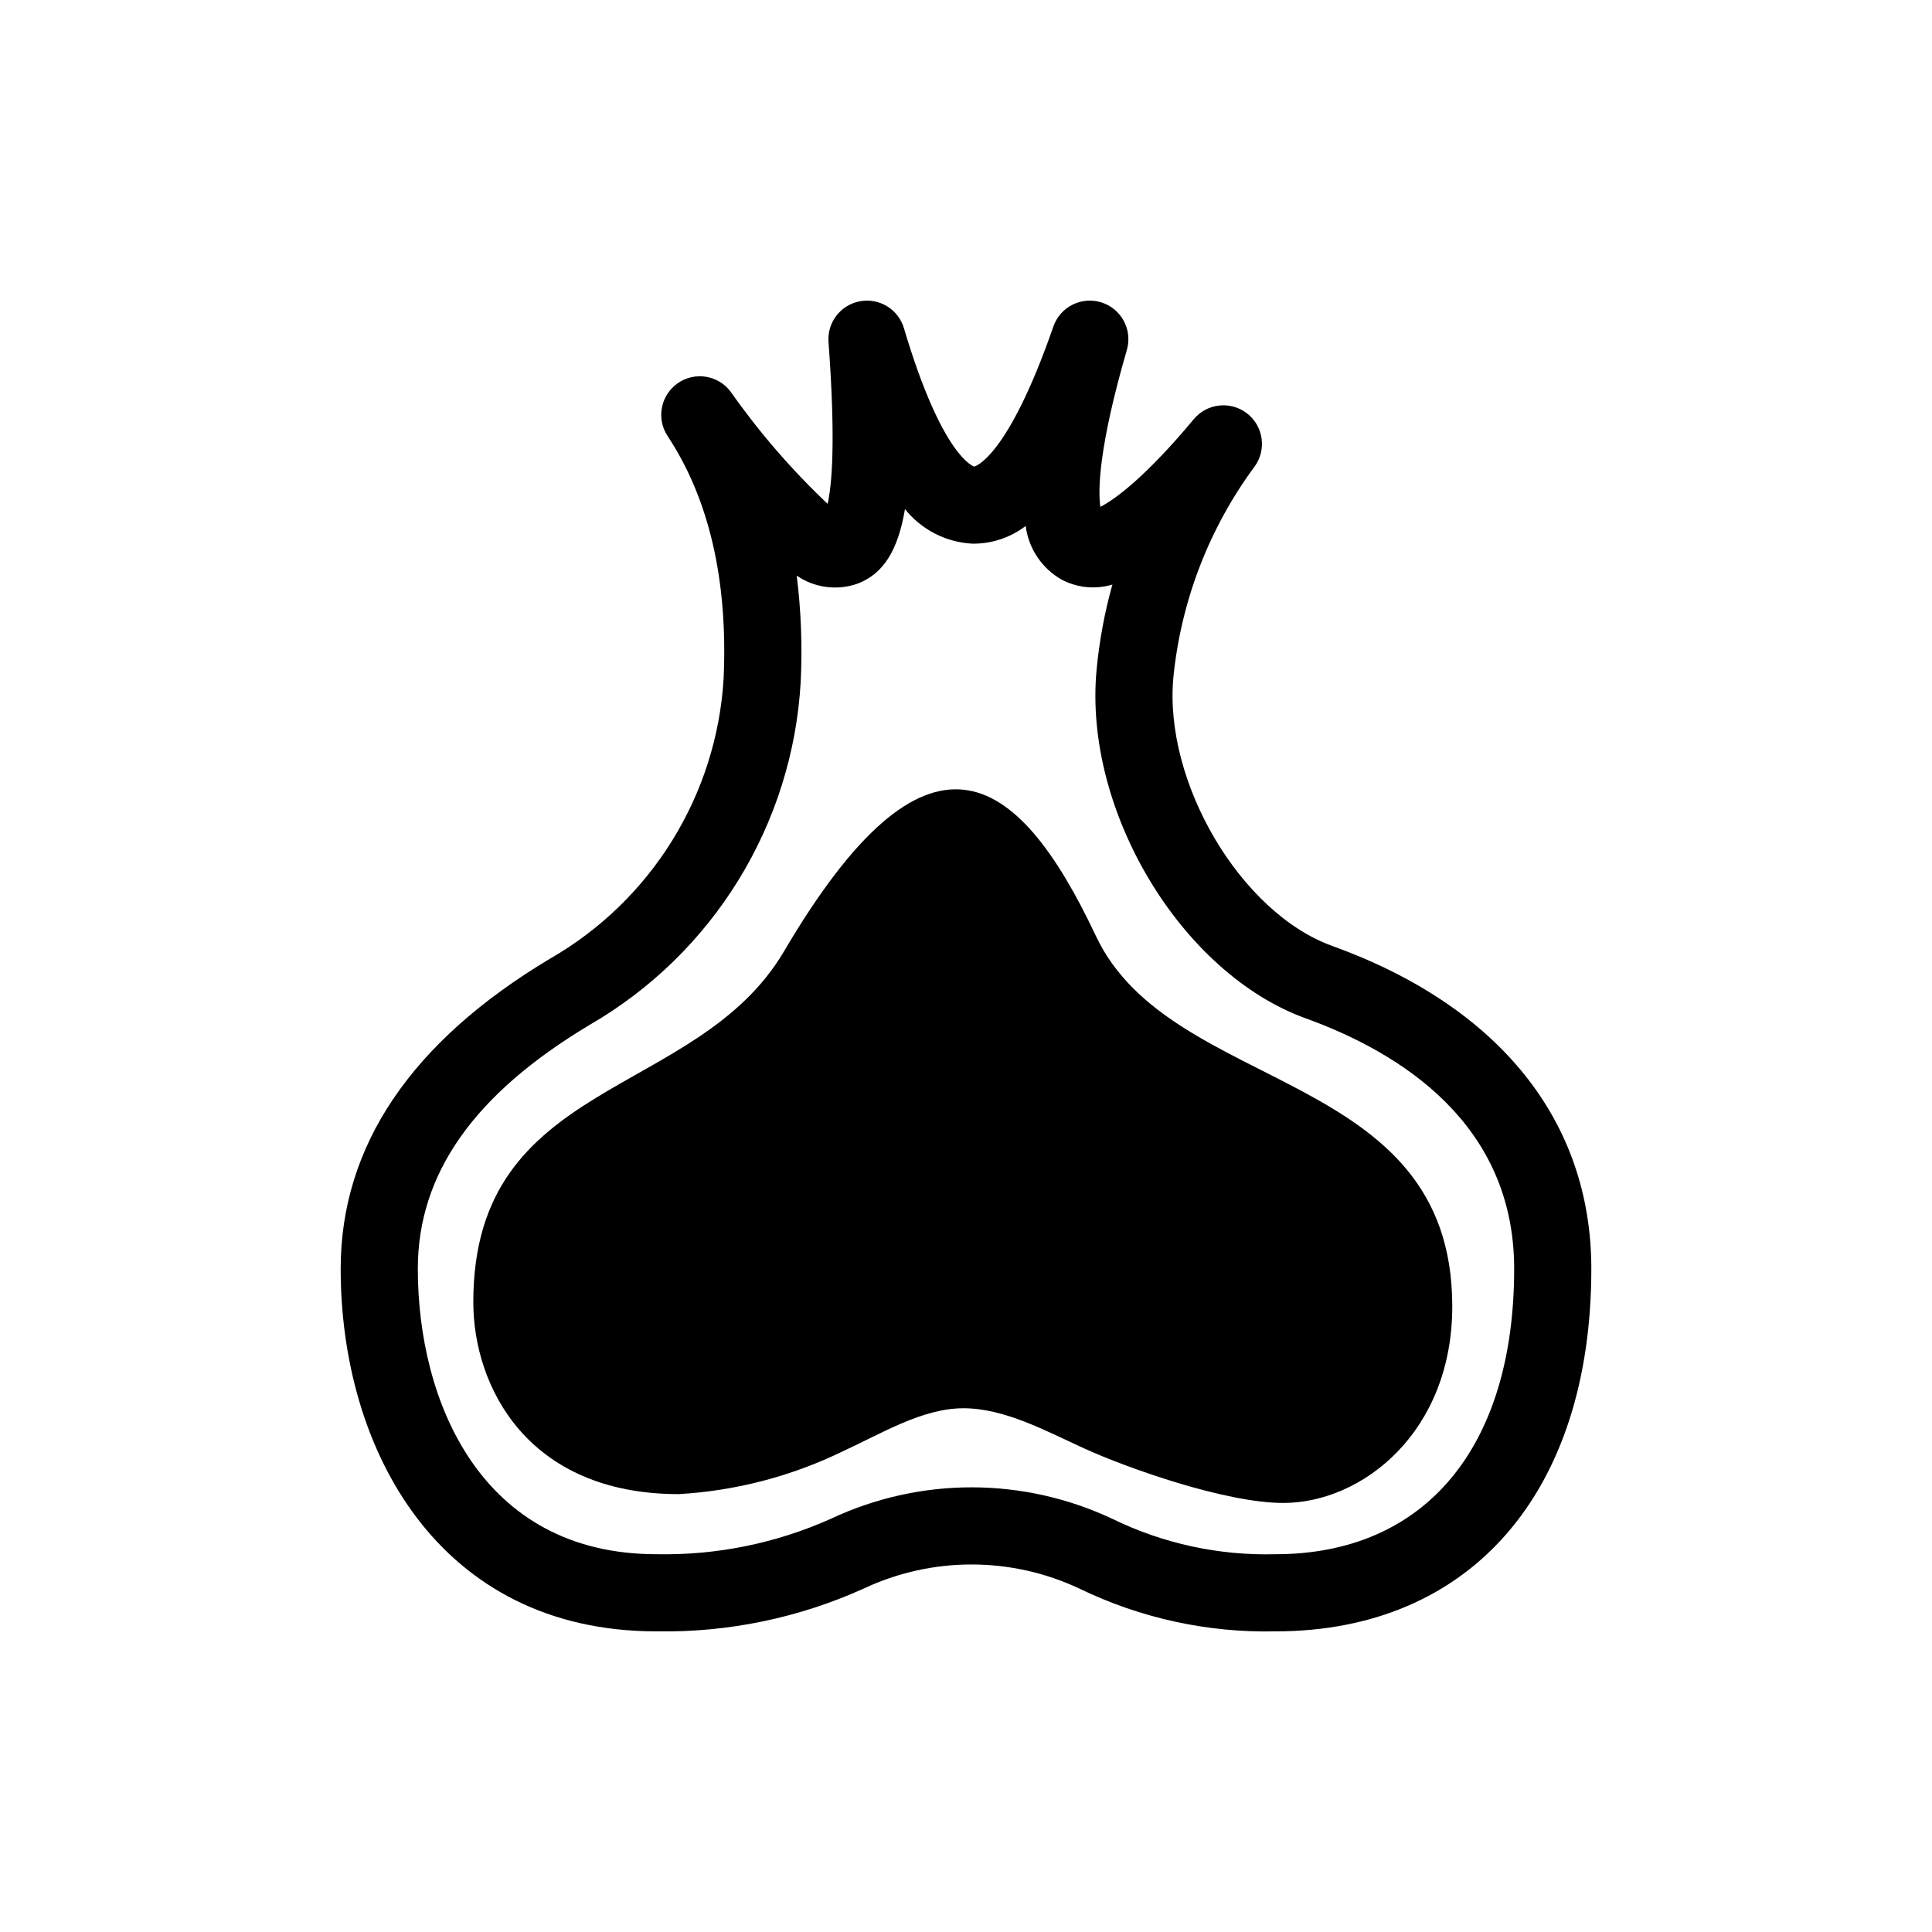
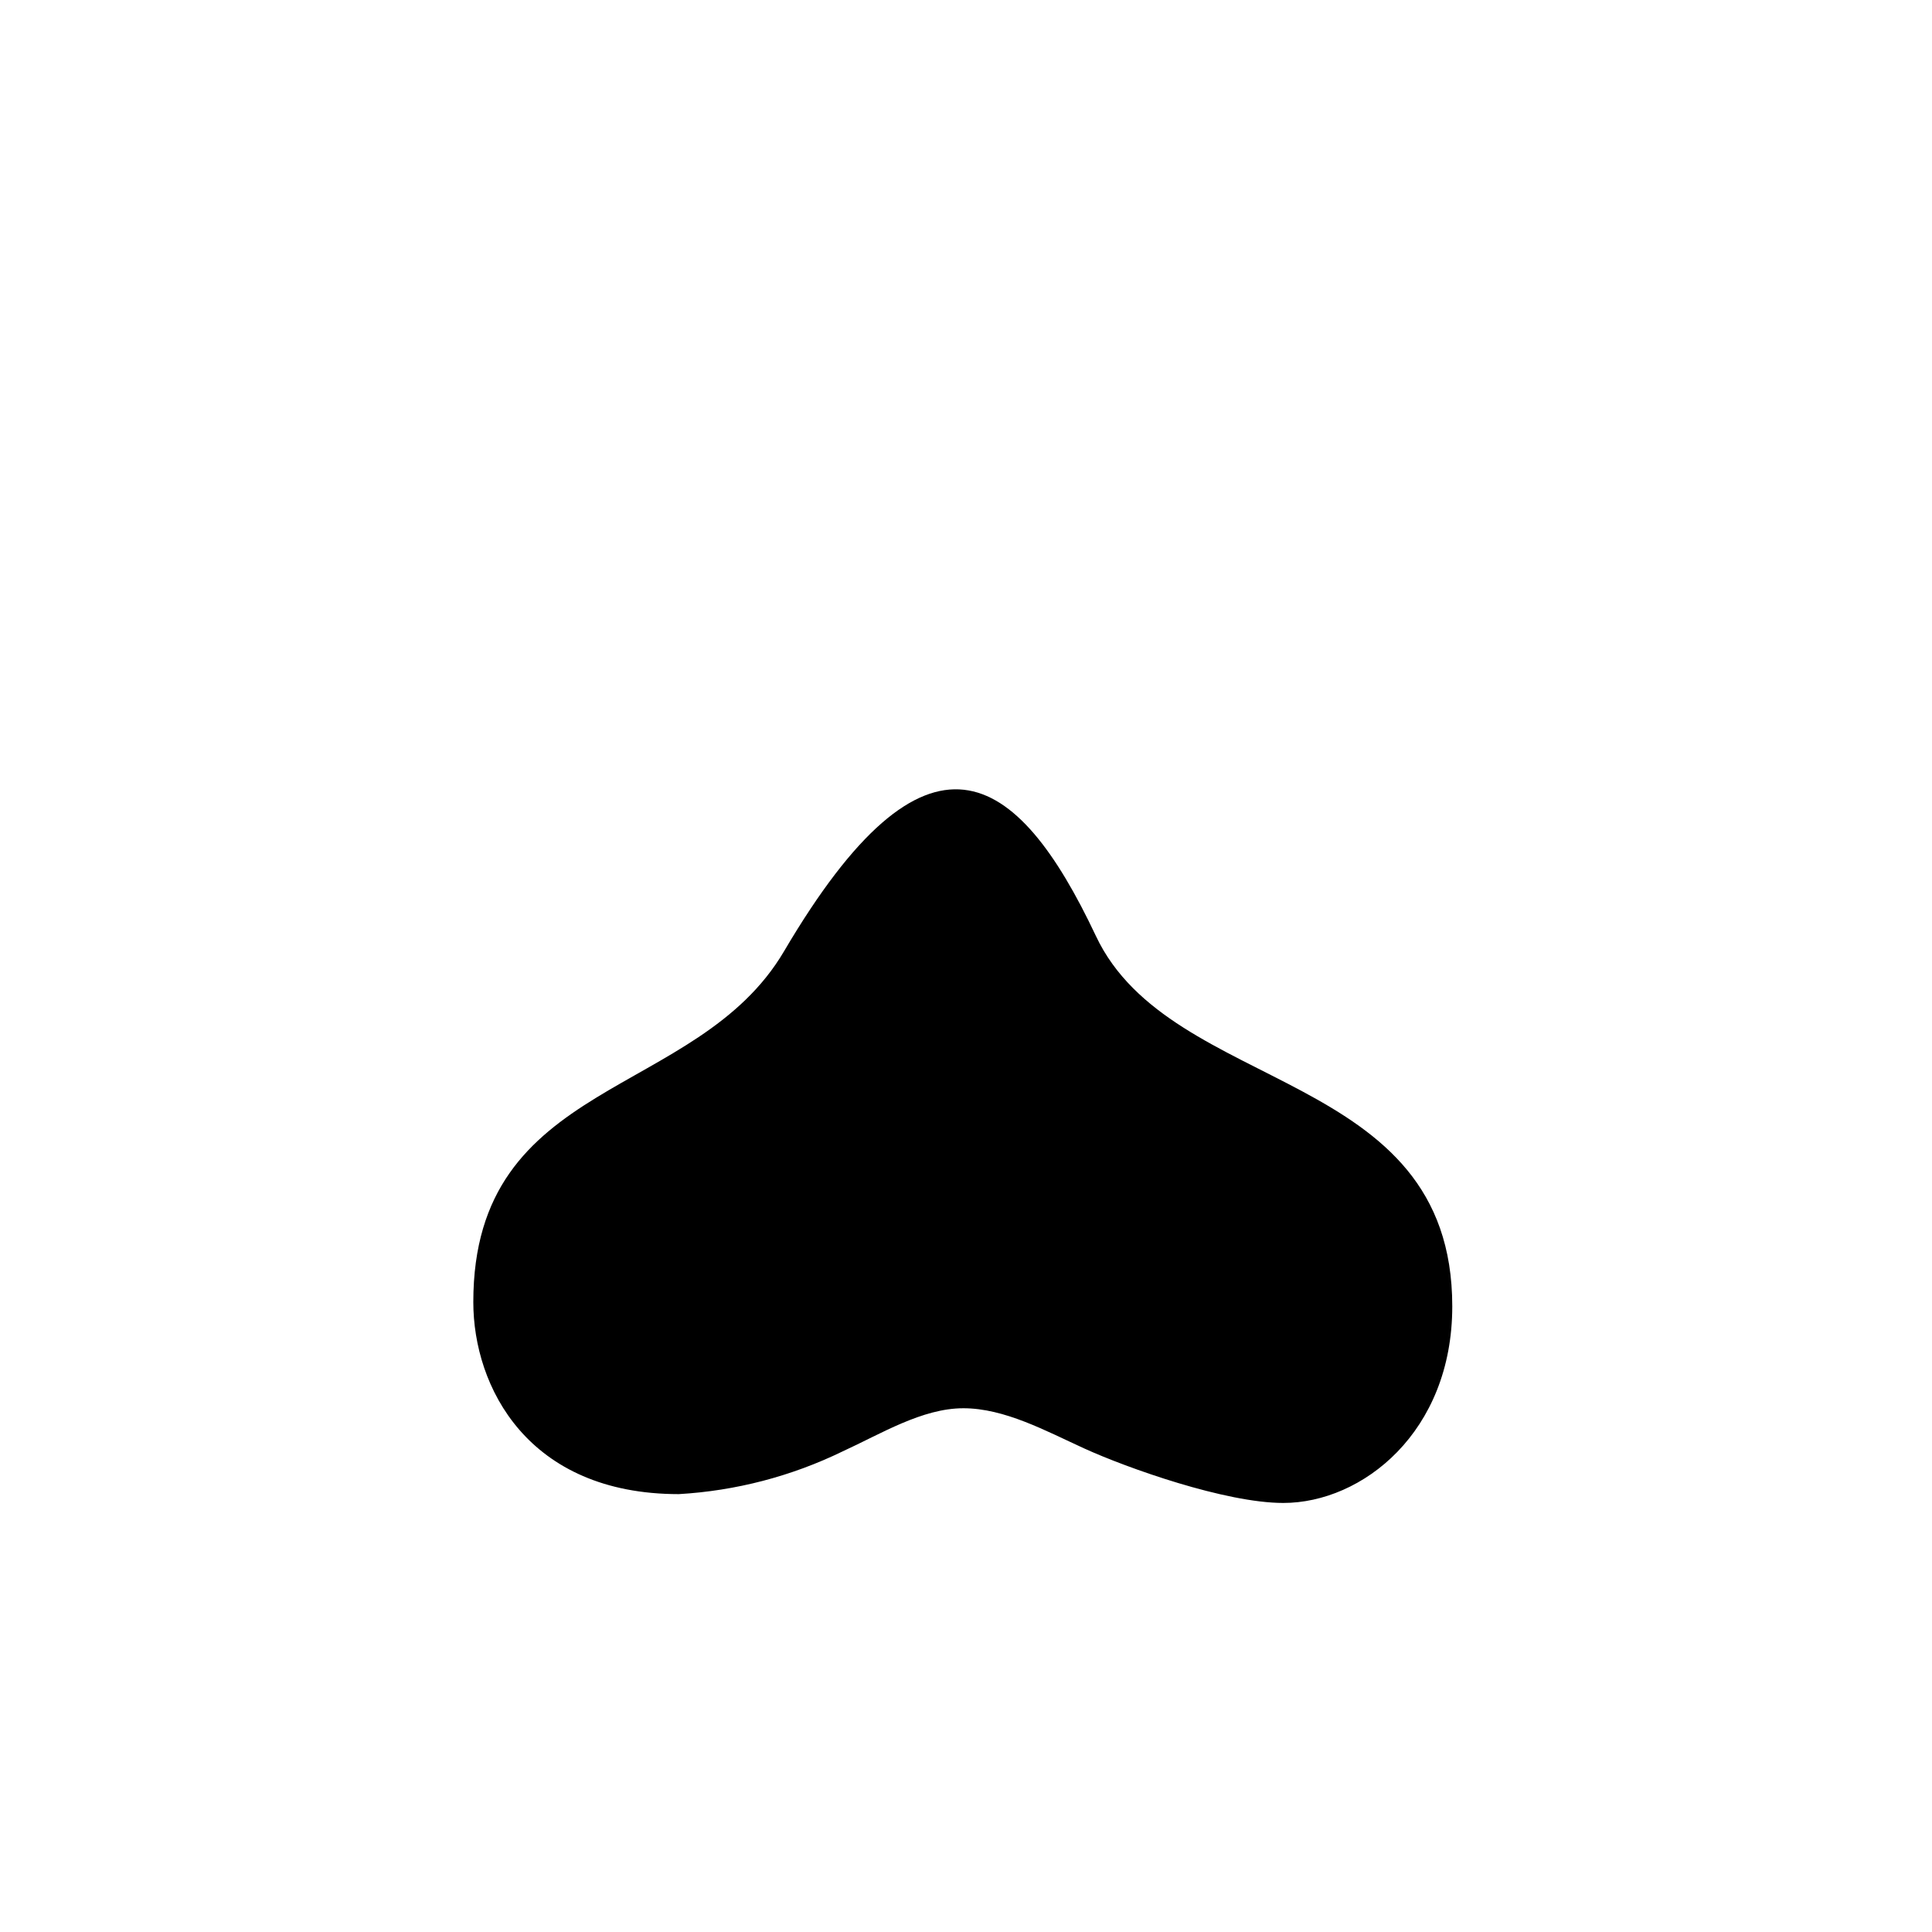
<svg xmlns="http://www.w3.org/2000/svg" fill="#000000" width="800px" height="800px" version="1.1" viewBox="144 144 512 512">
  <g>
-     <path d="m482.02 576.33c-17.953 0.395-35.746-3.484-51.91-11.309-18.133-8.555-39.137-8.555-57.273-0.008-17.227 7.777-35.961 11.641-54.859 11.316-57.812 0-83.695-48.262-83.695-96.09 0-32.52 18.672-60.168 55.496-82.191h0.004c26.859-15.434 44.145-43.352 45.988-74.273 1.152-25.961-3.844-47.559-14.84-64.199l0.004 0.004c-3.043-4.598-1.891-10.781 2.602-13.973 4.496-3.195 10.715-2.246 14.055 2.144 7.559 10.762 16.184 20.738 25.742 29.777 1.094-4.871 2.199-16.371 0.23-42.879v-0.004c-0.387-5.207 3.211-9.867 8.348-10.809 5.137-0.945 10.156 2.137 11.641 7.141 10.195 34.34 18.551 36.66 18.629 36.66 0.09 0 8.809-2.027 20.969-37.102v0.004c1.816-5.238 7.477-8.074 12.758-6.394 5.285 1.684 8.262 7.269 6.719 12.594-7.598 26.184-7.637 37.336-7.023 41.586 3.938-1.996 12.164-8.105 24.75-23.23 3.523-4.231 9.762-4.914 14.117-1.543 4.352 3.371 5.25 9.586 2.035 14.051-12.078 16.344-19.523 35.648-21.547 55.871-2.609 27.84 17.828 62.441 42.062 71.195 44.297 16.004 68.695 46.395 68.695 85.57 0 59.27-32.07 96.09-83.695 96.09zm-80.555-38.172c12.91 0.004 25.656 2.859 37.336 8.355 13.441 6.559 28.27 9.773 43.219 9.371 39.605 0 63.25-28.281 63.25-75.648 0-38.352-30.016-57.246-55.199-66.344-33.043-11.938-58.961-55.082-55.469-92.328 0.715-7.656 2.117-15.238 4.195-22.645-4.473 1.336-9.285 0.871-13.418-1.293-5.254-2.973-8.797-8.25-9.562-14.238-4.043 3.09-9.004 4.742-14.098 4.691-7-0.352-13.516-3.688-17.891-9.164-1.902 11.34-5.969 17.254-12.594 19.77-5.398 1.898-11.375 1.102-16.094-2.137 1.16 9.332 1.512 18.746 1.055 28.137-2.141 37.789-23.16 71.961-55.922 90.91-30.645 18.324-45.547 39.473-45.547 64.641 0 34.898 16.566 75.648 63.25 75.648 15.891 0.316 31.652-2.883 46.16-9.367 11.676-5.5 24.422-8.355 37.328-8.359z" />
-     <path d="m399.3 517.2c10.918 0 21.836 6 32.012 10.645 11.359 5.188 37.453 14.453 52.77 14.453 20.93 0 44.785-18.77 44.785-52.109 0-63.359-74.504-55.863-94.43-98.125-20.988-44.508-44.82-60.227-82.656 4.031-23.184 39.387-82.348 33.25-82.348 92.965 0 22.461 14.434 50.898 54.457 50.898 15.074-0.871 29.832-4.719 43.414-11.324 10.164-4.648 21.078-11.434 31.996-11.434z" />
+     <path d="m399.3 517.2c10.918 0 21.836 6 32.012 10.645 11.359 5.188 37.453 14.453 52.77 14.453 20.93 0 44.785-18.77 44.785-52.109 0-63.359-74.504-55.863-94.43-98.125-20.988-44.508-44.82-60.227-82.656 4.031-23.184 39.387-82.348 33.25-82.348 92.965 0 22.461 14.434 50.898 54.457 50.898 15.074-0.871 29.832-4.719 43.414-11.324 10.164-4.648 21.078-11.434 31.996-11.434" />
  </g>
</svg>